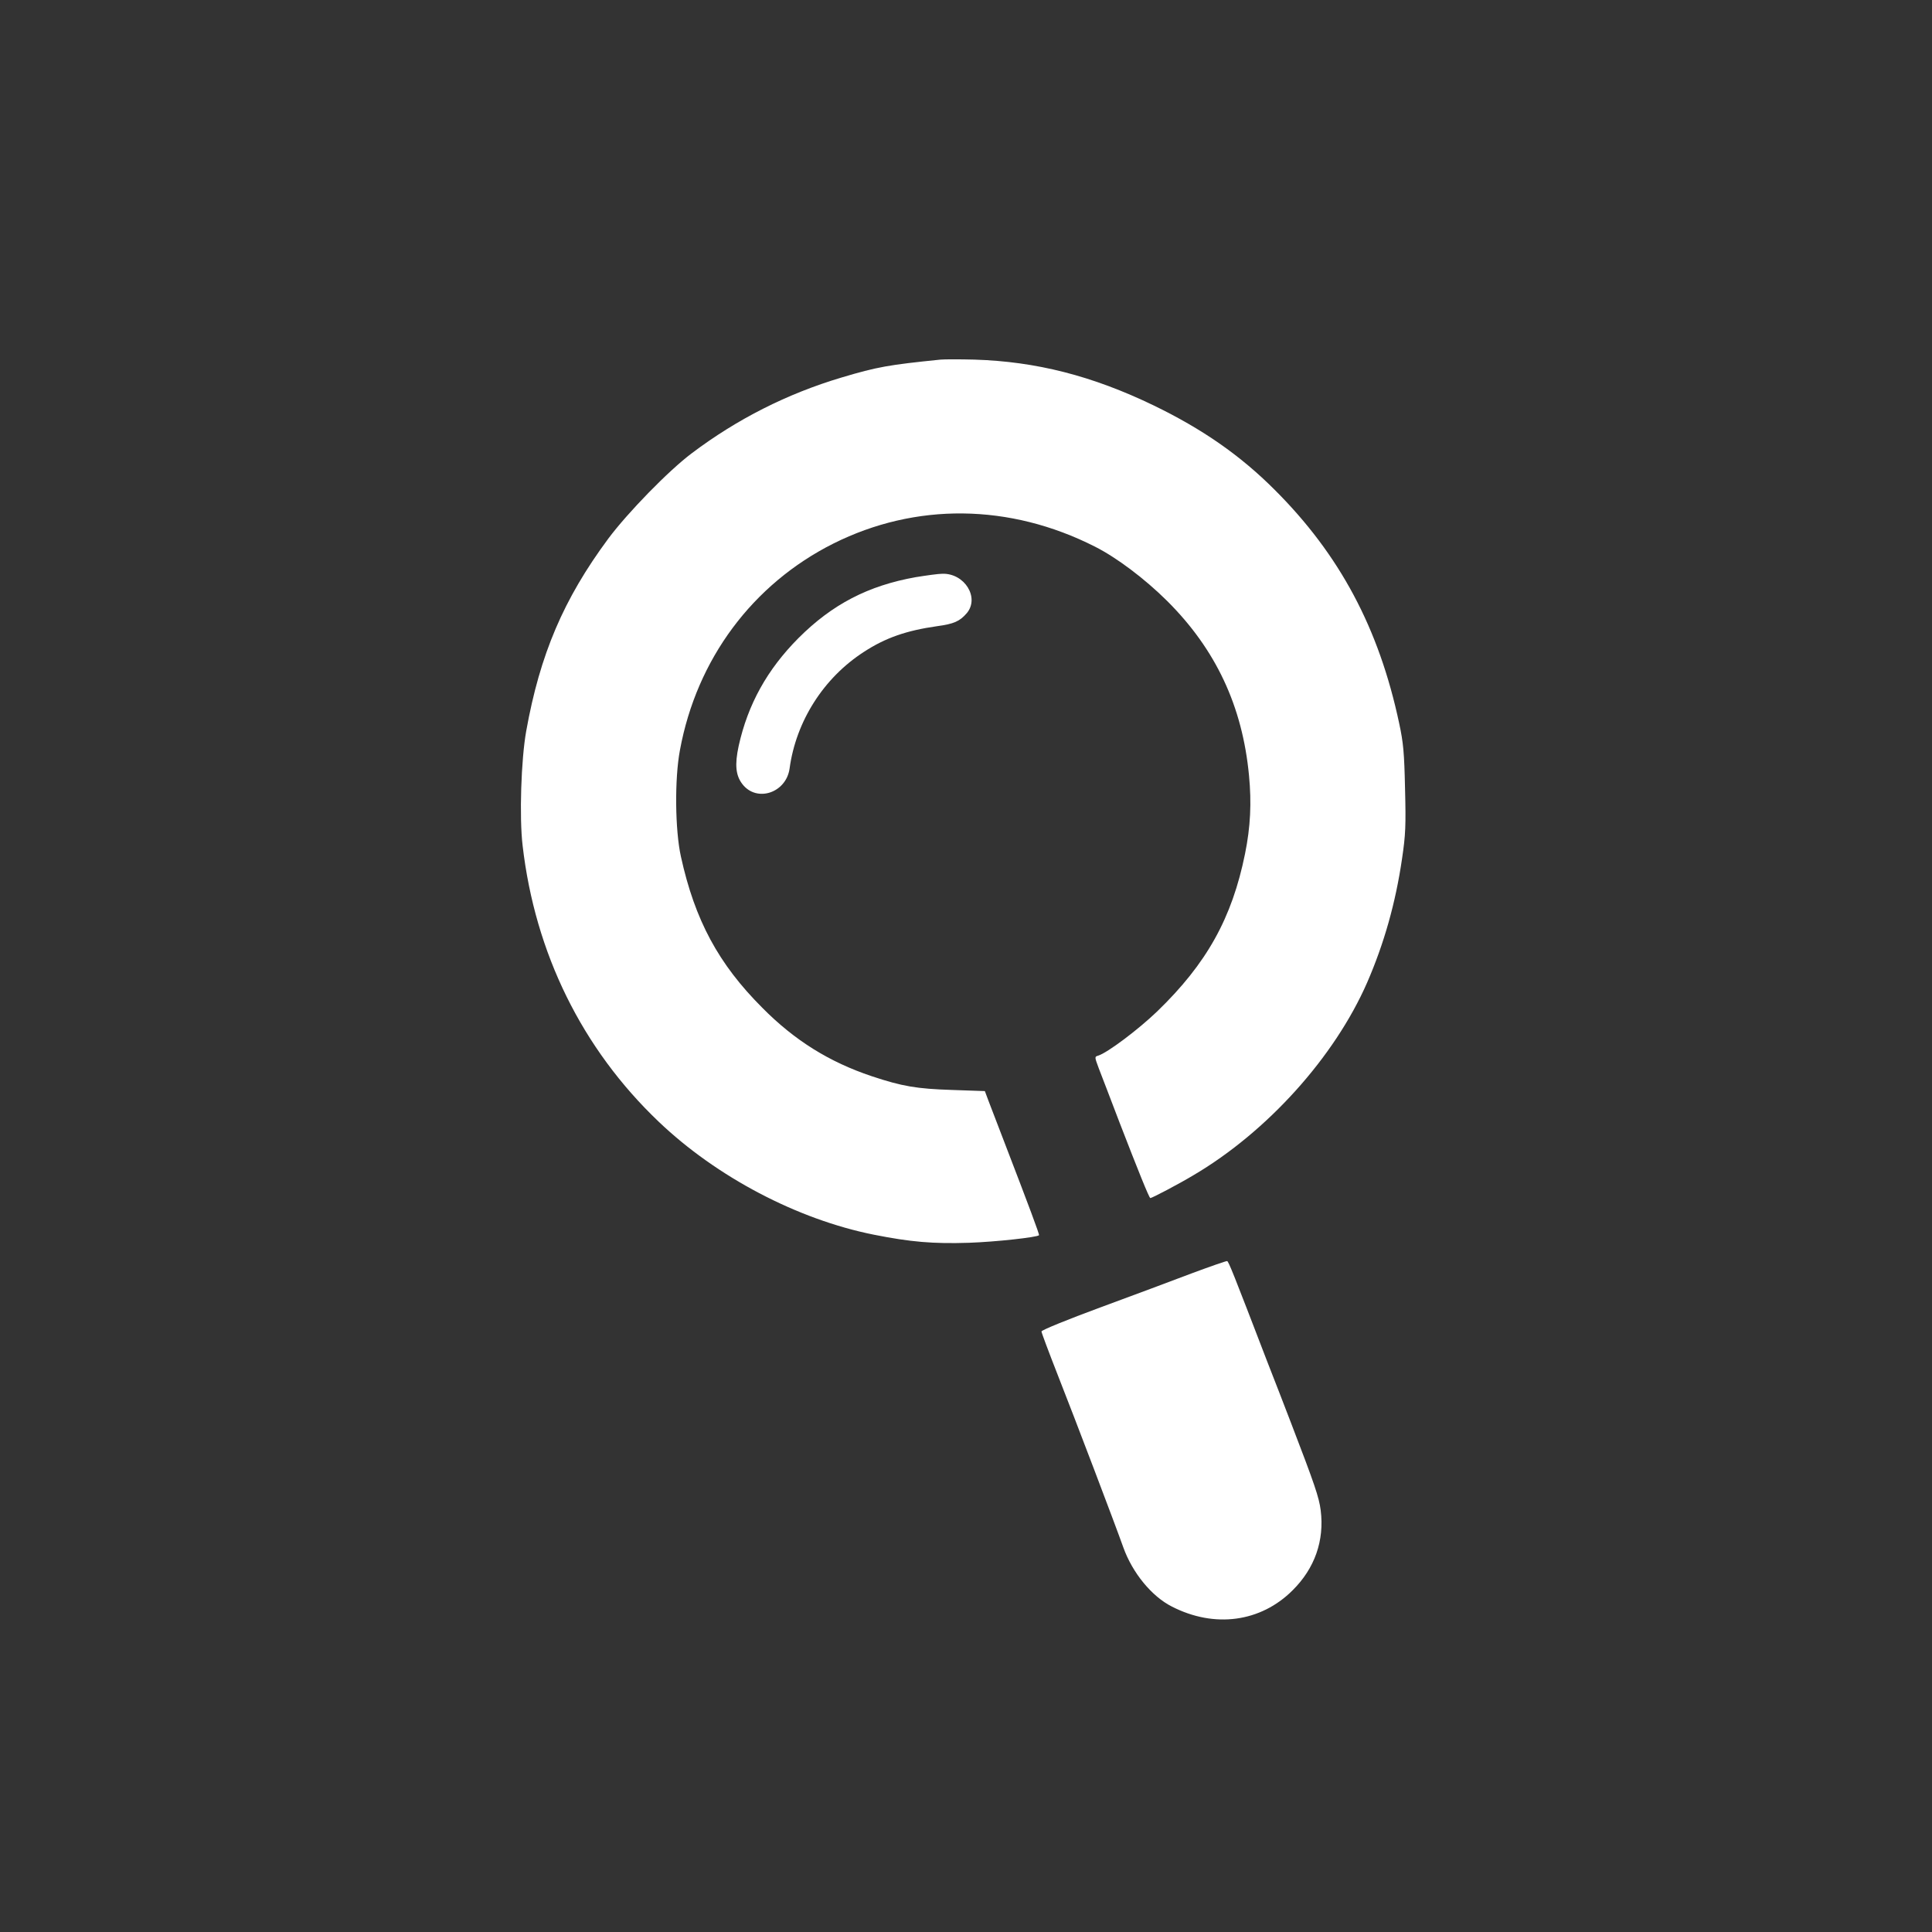
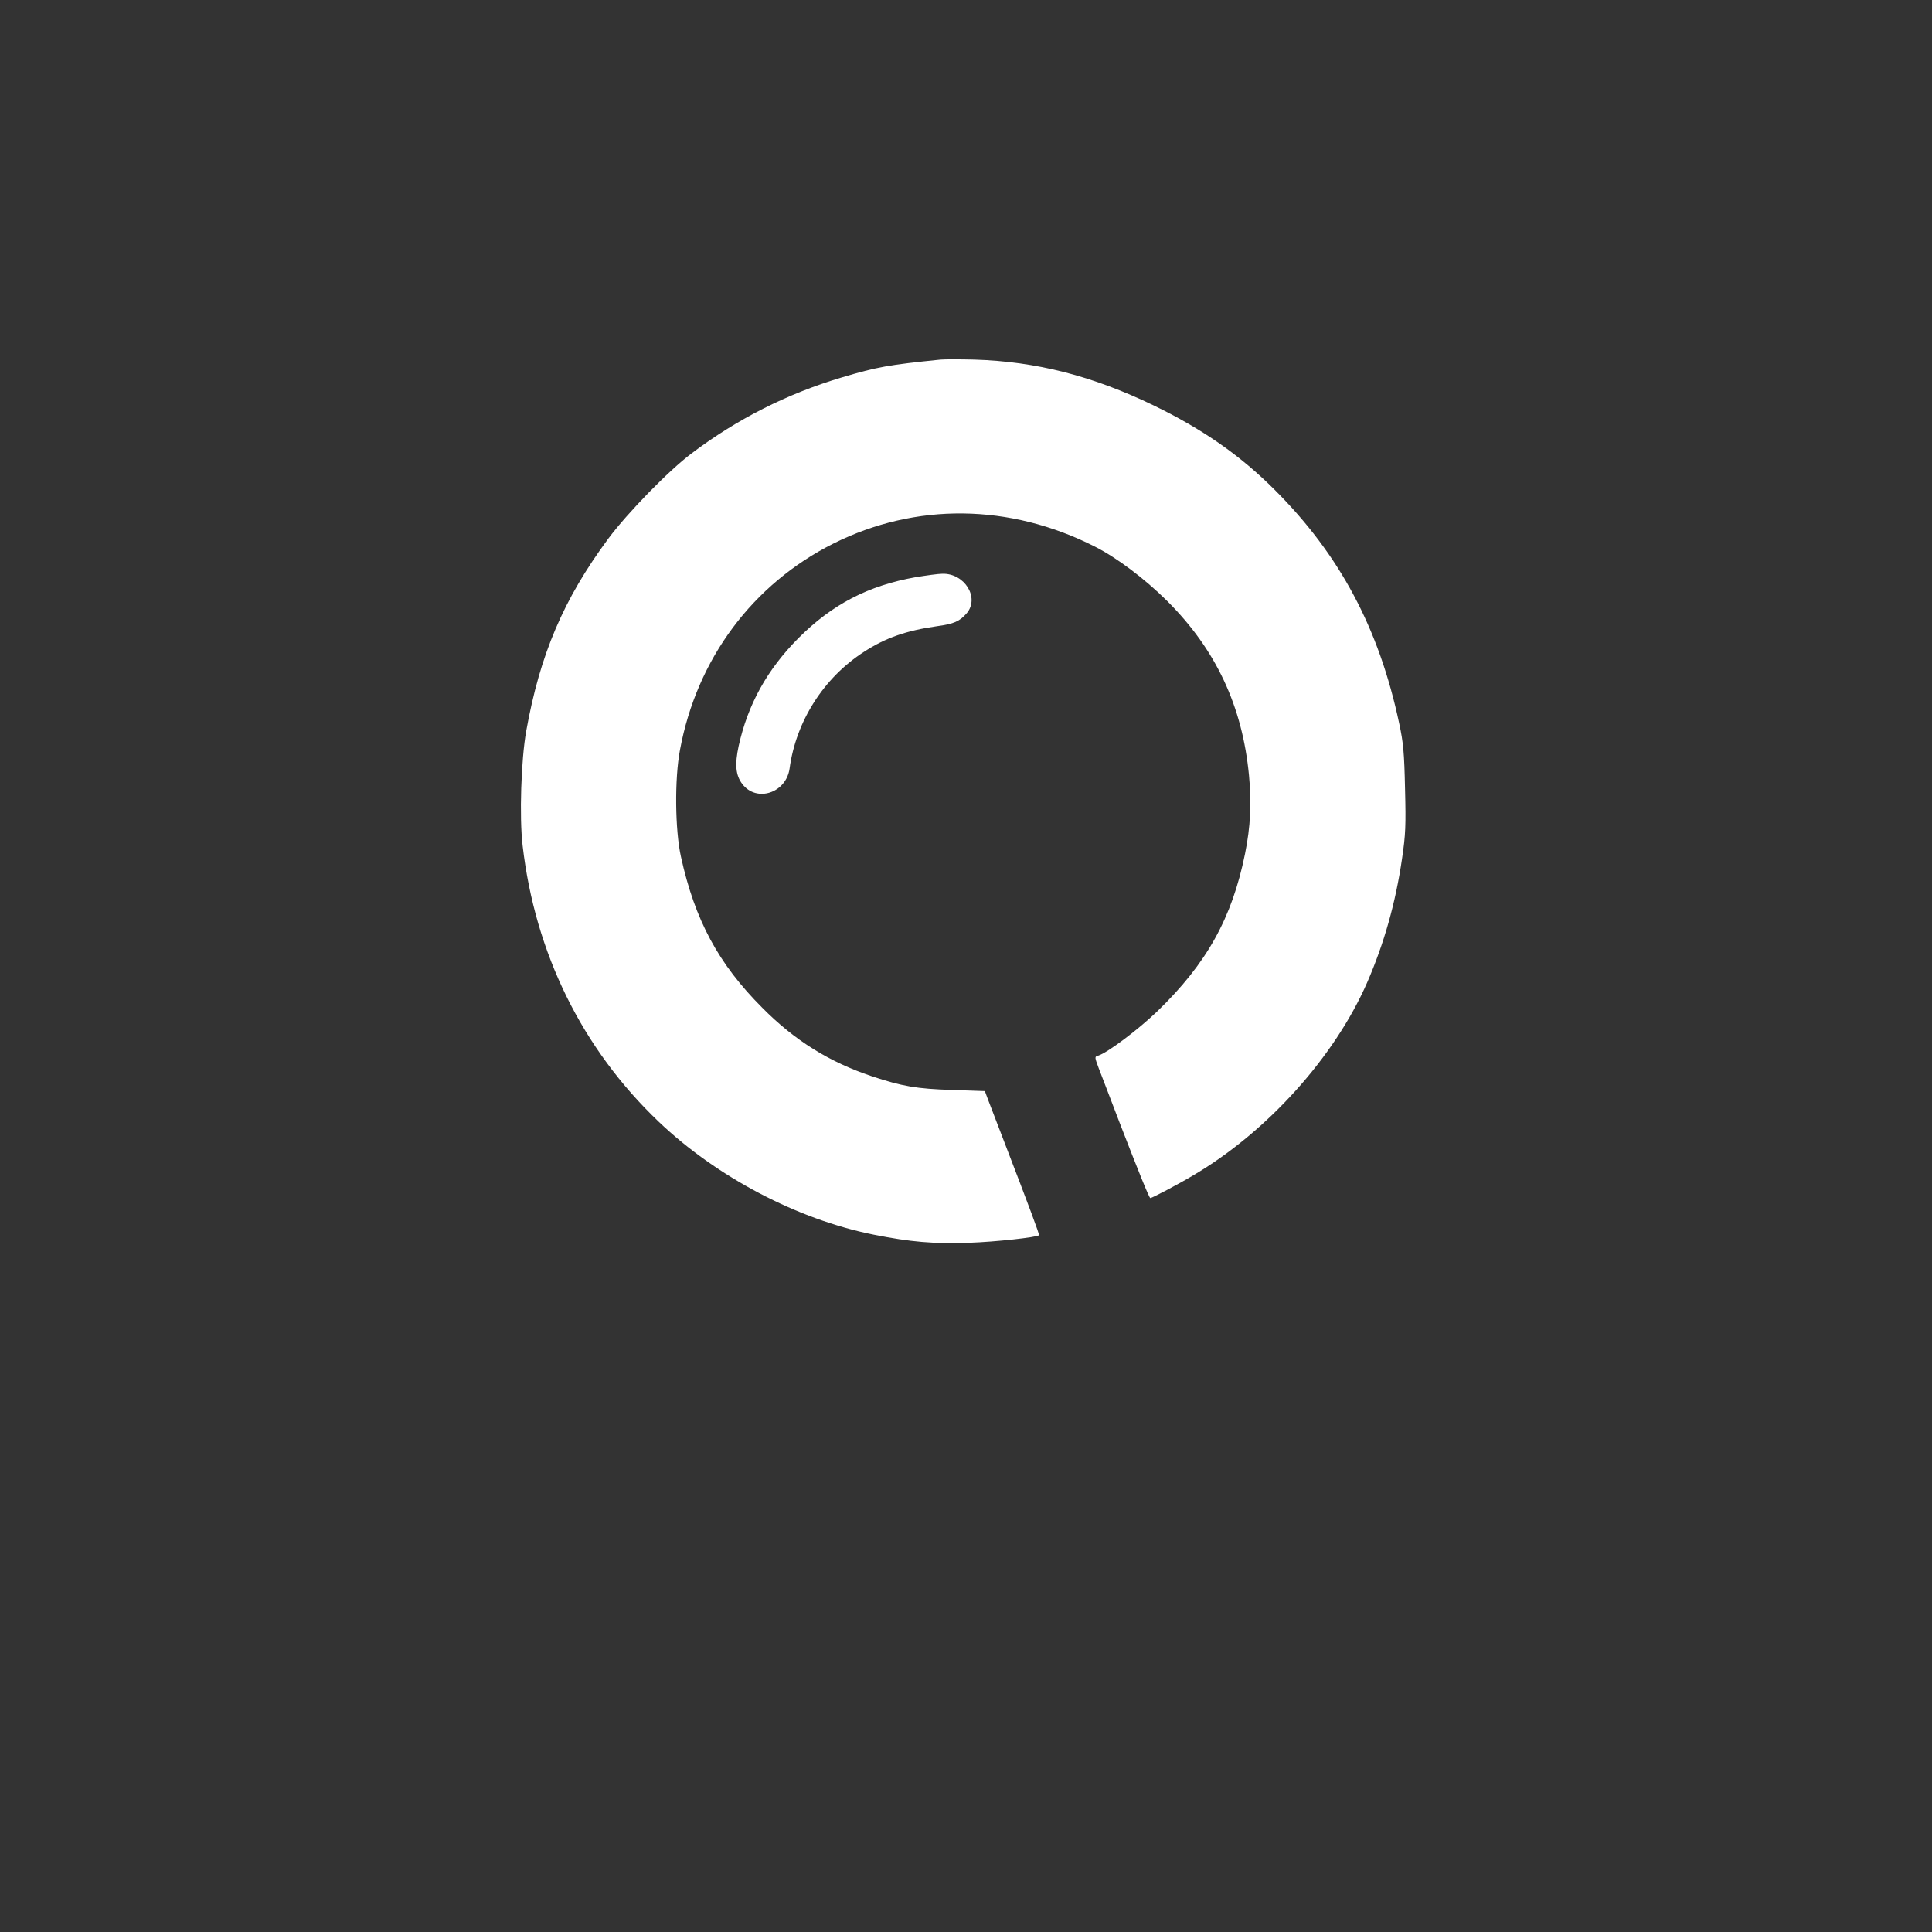
<svg xmlns="http://www.w3.org/2000/svg" version="1.0" width="1024pt" height="1024pt" viewBox="0 0 1024 1024" preserveAspectRatio="xMidYMid meet">
  <rect x="0" y="0" width="1024" height="1024" fill="#333333" stroke="none" />
  <g transform="translate(0,1024) scale(0.1,-0.1)" fill="#ffffff" stroke="none">
    <path d="M4985 8334 c-275 -28 -334 -38 -525 -95 -288 -86 -553 -220 -793 -401 -123 -92 -341 -316 -443 -453 -237 -320 -362 -613 -435 -1020 -27 -151 -37 -456 -19 -607 66 -570 315 -1076 721 -1463 307 -293 735 -518 1140 -599 196 -39 315 -49 504 -43 144 5 360 29 372 40 3 4 -52 151 -187 502 -34 88 -70 183 -81 211 l-19 51 -173 6 c-188 6 -265 19 -427 73 -224 75 -408 189 -580 363 -232 232 -357 464 -431 801 -31 140 -34 412 -5 565 89 482 385 879 813 1094 436 218 934 213 1386 -16 115 -58 263 -169 383 -288 258 -257 399 -557 434 -925 14 -145 8 -272 -21 -415 -69 -341 -203 -582 -466 -836 -100 -96 -262 -218 -312 -234 -20 -6 -20 -6 3 -68 13 -34 63 -163 110 -287 99 -256 157 -400 163 -400 9 0 150 74 230 122 390 230 746 625 919 1020 90 207 151 423 185 656 19 128 21 176 16 372 -4 190 -9 244 -31 346 -107 504 -315 894 -661 1239 -182 182 -382 321 -640 446 -325 157 -623 233 -950 243 -77 2 -158 2 -180 0z" />
    <path d="M4854 7181 c-253 -45 -443 -144 -622 -323 -166 -167 -268 -351 -317 -572 -21 -98 -16 -155 19 -201 76 -100 233 -48 251 82 34 250 180 480 394 618 115 75 226 113 387 136 90 12 121 26 158 69 69 82 -11 212 -129 209 -22 0 -85 -9 -141 -18z" />
-     <path d="M6319 3492 c-97 -37 -317 -119 -488 -182 -171 -63 -311 -120 -311 -127 0 -6 39 -110 86 -230 93 -236 304 -791 348 -915 48 -134 150 -259 257 -313 226 -116 471 -83 640 86 118 117 169 264 149 424 -9 70 -32 137 -158 465 -33 85 -89 232 -126 325 -179 466 -204 529 -212 531 -5 1 -88 -28 -185 -64z" />
  </g>
</svg>